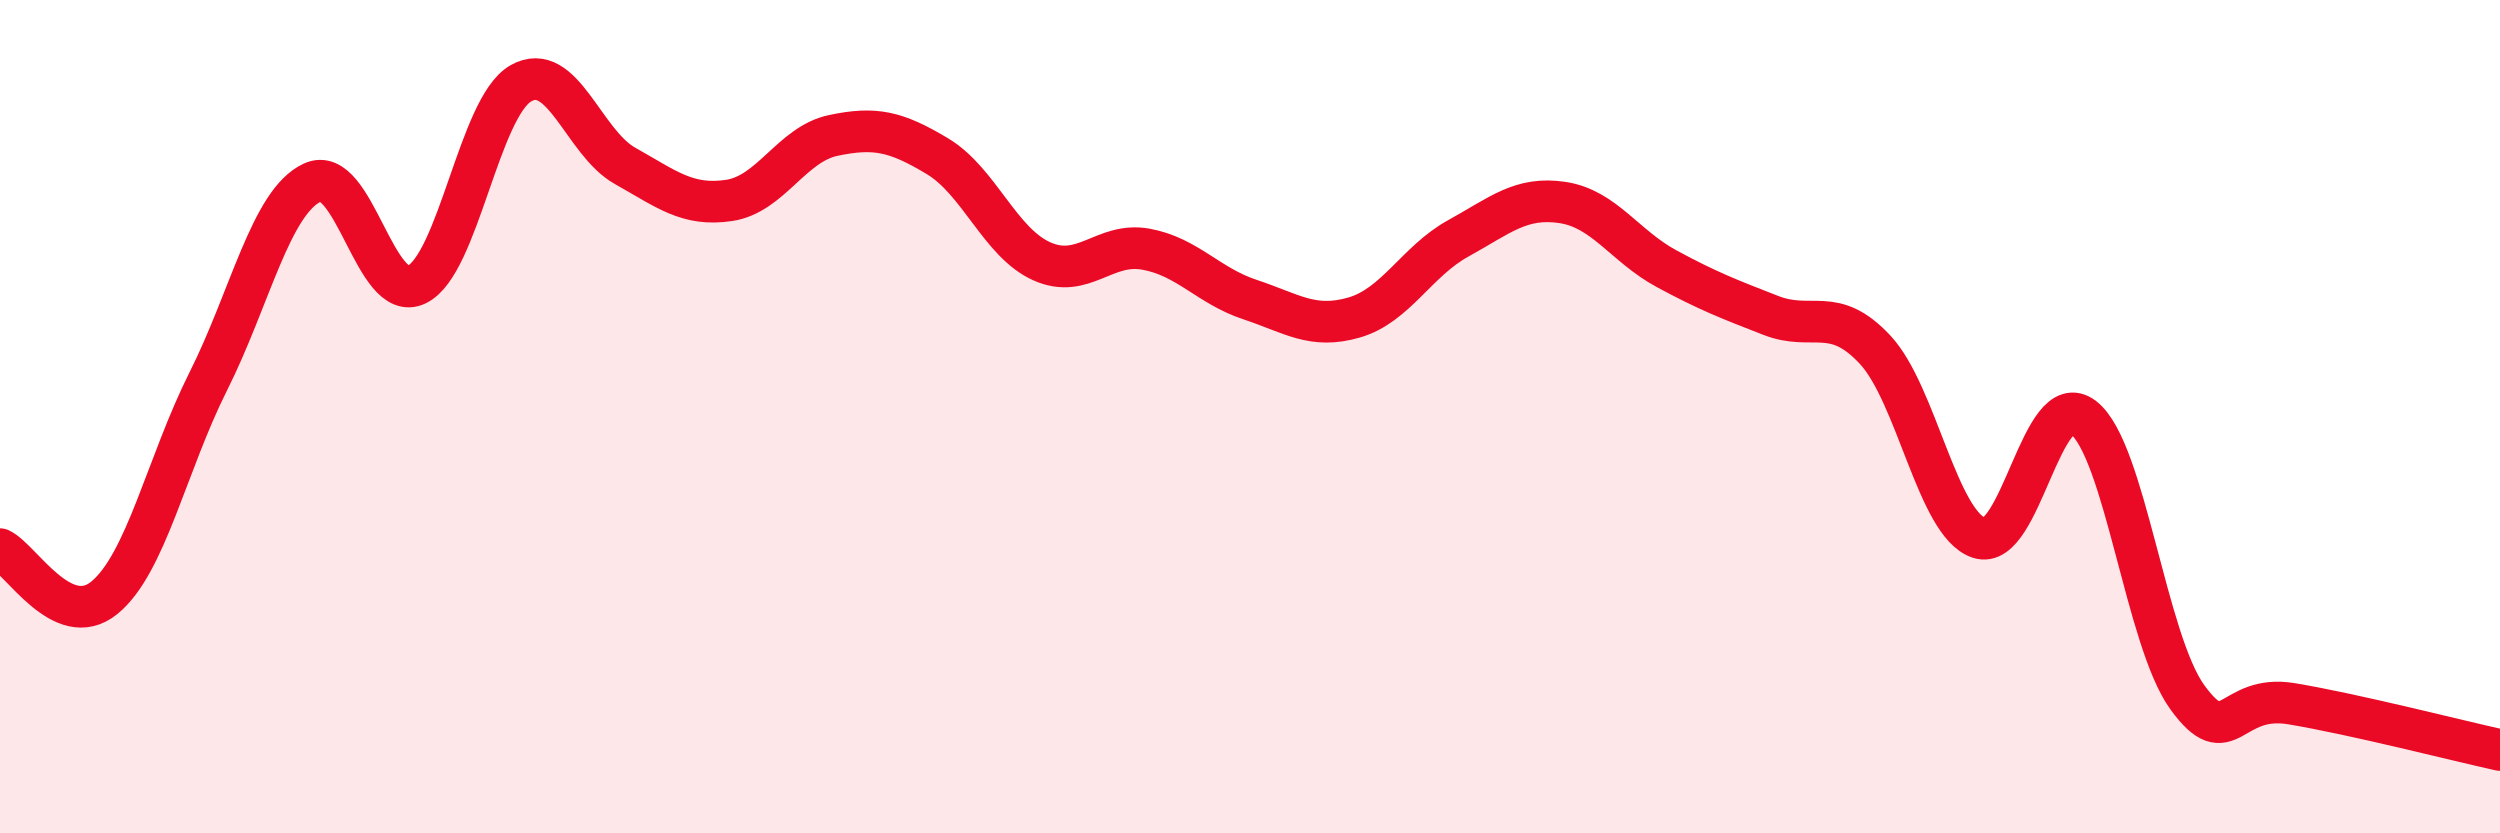
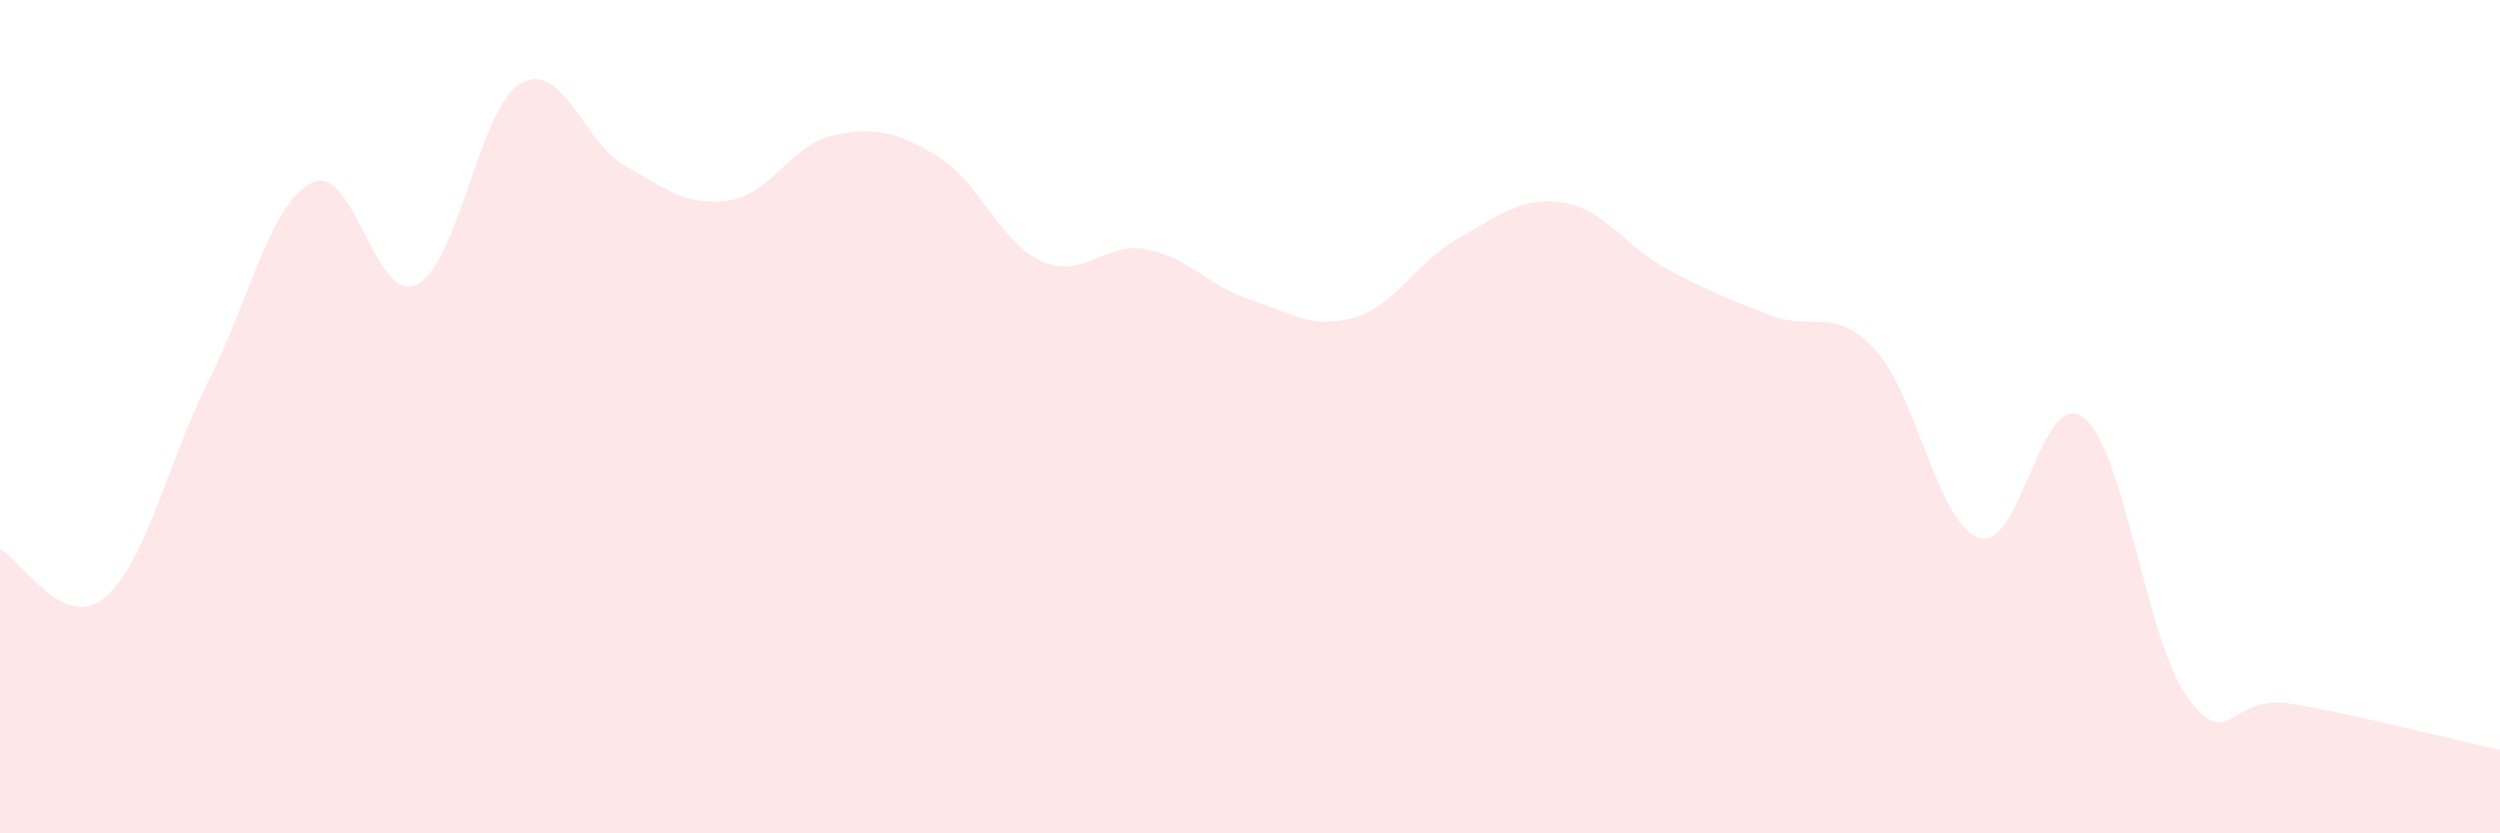
<svg xmlns="http://www.w3.org/2000/svg" width="60" height="20" viewBox="0 0 60 20">
  <path d="M 0,13.18 C 0.5,13.41 1.5,15.16 2.5,14.35 C 3.5,13.54 4,11.14 5,9.15 C 6,7.16 6.5,4.84 7.5,4.38 C 8.5,3.92 9,7.31 10,6.83 C 11,6.35 11.5,2.57 12.5,2 C 13.5,1.43 14,3.42 15,3.98 C 16,4.54 16.5,4.96 17.5,4.81 C 18.5,4.66 19,3.46 20,3.25 C 21,3.04 21.5,3.15 22.5,3.75 C 23.5,4.35 24,5.82 25,6.27 C 26,6.72 26.5,5.8 27.5,5.98 C 28.5,6.16 29,6.86 30,7.19 C 31,7.52 31.5,7.91 32.5,7.62 C 33.5,7.33 34,6.27 35,5.72 C 36,5.17 36.5,4.71 37.5,4.86 C 38.5,5.01 39,5.91 40,6.45 C 41,6.99 41.5,7.18 42.5,7.57 C 43.5,7.96 44,7.32 45,8.39 C 46,9.46 46.5,12.58 47.5,12.91 C 48.5,13.24 49,9.25 50,10.02 C 51,10.79 51.5,15.37 52.5,16.74 C 53.5,18.11 53.5,16.64 55,16.89 C 56.5,17.14 59,17.78 60,18L60 20L0 20Z" fill="#EB0A25" opacity="0.1" stroke-linecap="round" stroke-linejoin="round" />
-   <path d="M 0,13.18 C 0.5,13.41 1.5,15.16 2.5,14.35 C 3.5,13.54 4,11.14 5,9.15 C 6,7.16 6.5,4.84 7.5,4.38 C 8.5,3.92 9,7.31 10,6.83 C 11,6.35 11.5,2.57 12.5,2 C 13.5,1.43 14,3.42 15,3.98 C 16,4.54 16.5,4.96 17.5,4.81 C 18.5,4.66 19,3.46 20,3.25 C 21,3.04 21.5,3.15 22.5,3.75 C 23.5,4.35 24,5.82 25,6.27 C 26,6.72 26.5,5.8 27.5,5.98 C 28.5,6.16 29,6.86 30,7.19 C 31,7.52 31.5,7.91 32.5,7.62 C 33.5,7.33 34,6.27 35,5.72 C 36,5.17 36.5,4.71 37.5,4.86 C 38.5,5.01 39,5.91 40,6.45 C 41,6.99 41.5,7.18 42.5,7.57 C 43.5,7.96 44,7.32 45,8.39 C 46,9.46 46.5,12.58 47.5,12.91 C 48.5,13.24 49,9.25 50,10.02 C 51,10.79 51.5,15.37 52.5,16.74 C 53.5,18.11 53.5,16.64 55,16.89 C 56.5,17.14 59,17.78 60,18" stroke="#EB0A25" stroke-width="1" fill="none" stroke-linecap="round" stroke-linejoin="round" />
</svg>